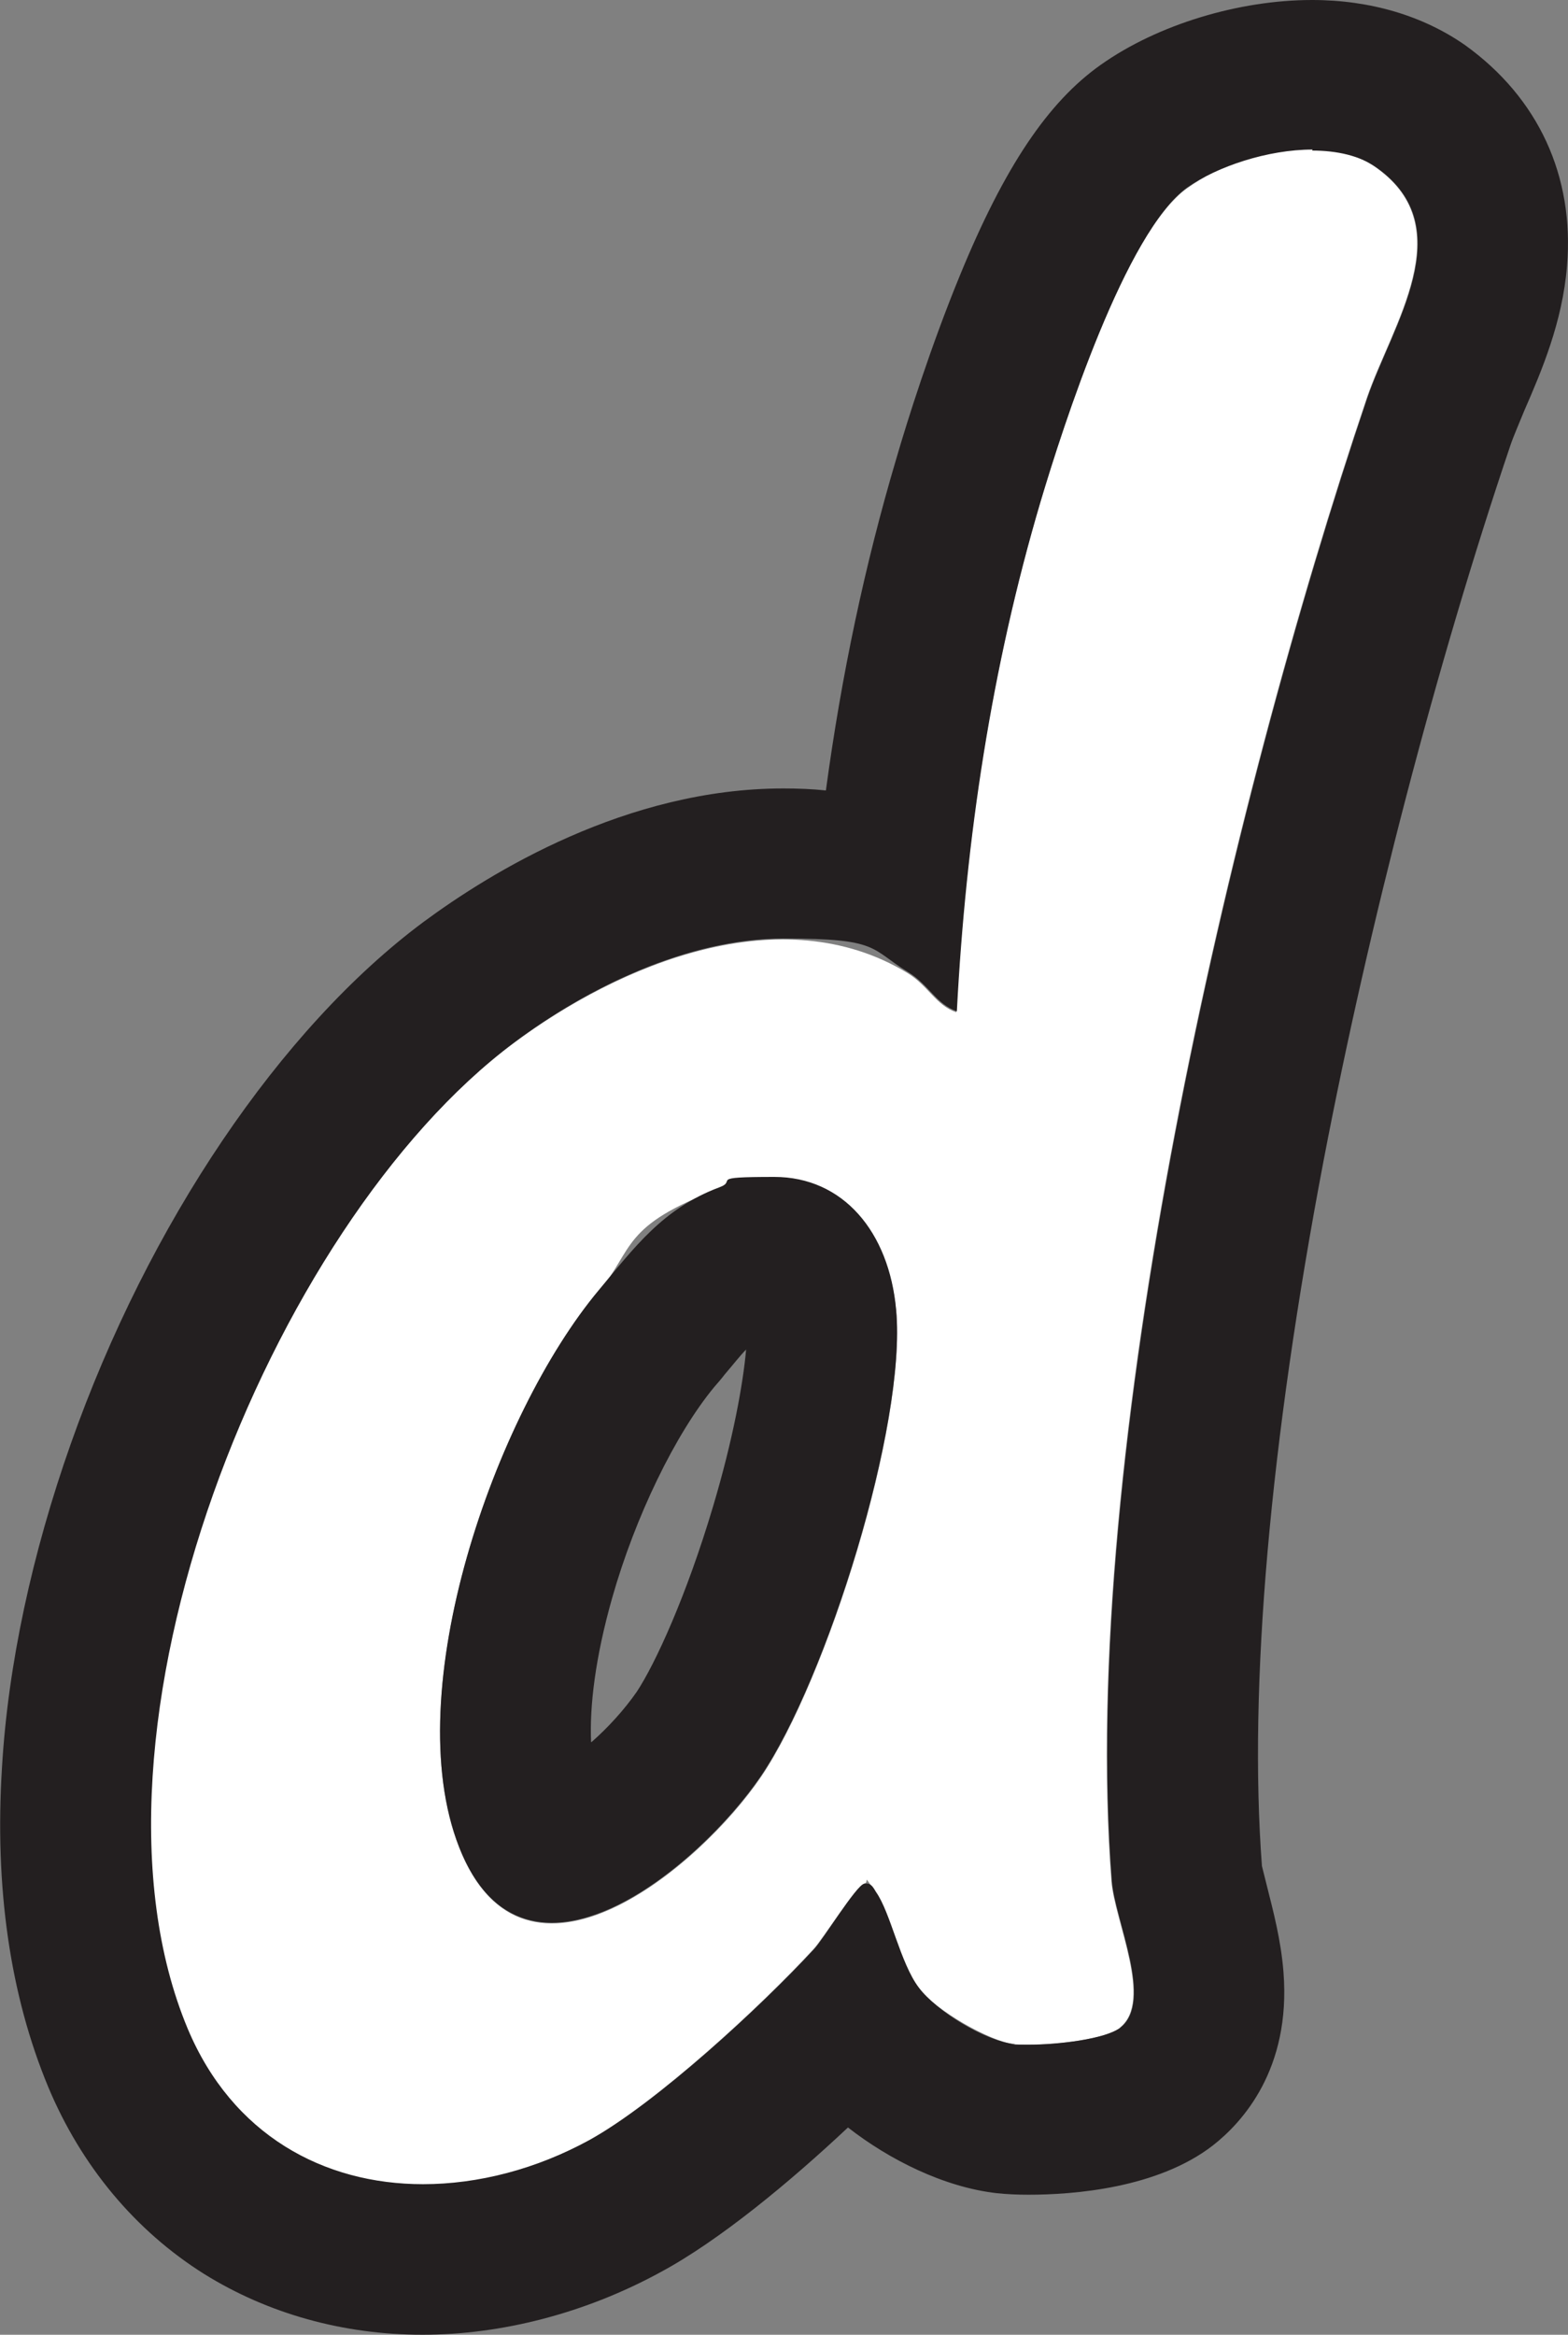
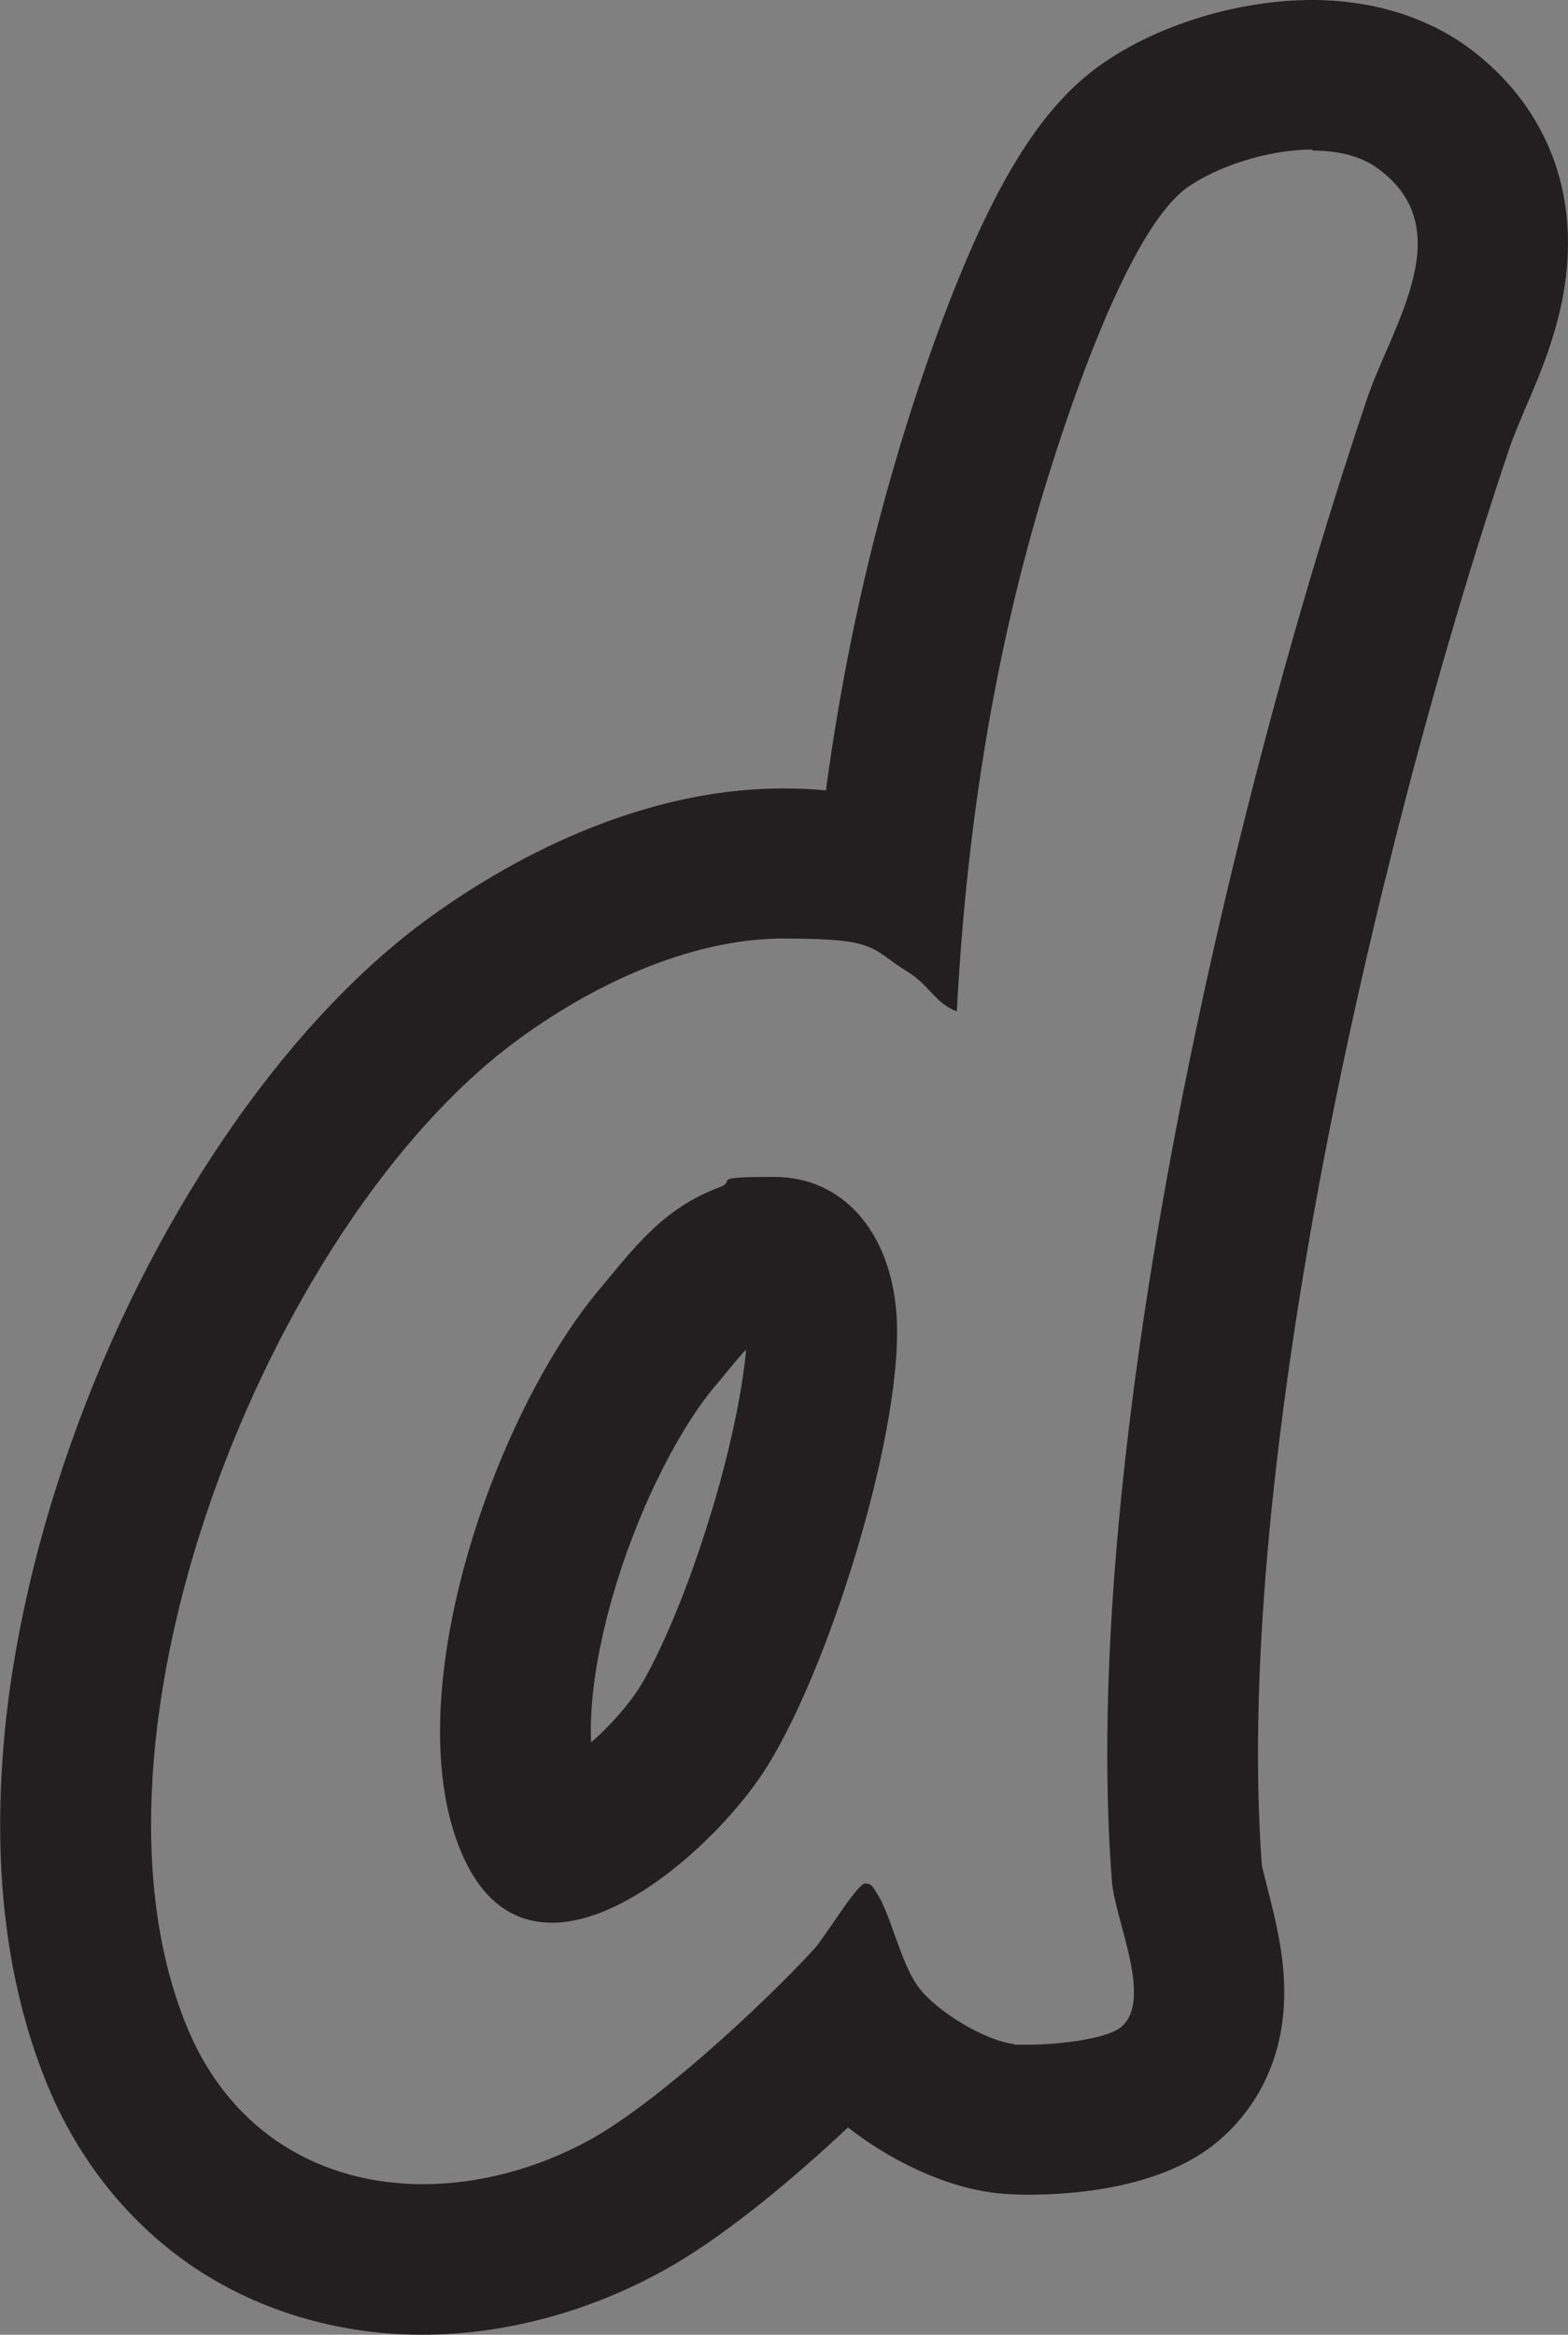
<svg xmlns="http://www.w3.org/2000/svg" id="Layer_1" version="1.1" viewBox="0 0 312.5 465.2">
  <rect x="0" y="0" width="312.5" height="465.2" fill="#808080" stroke="none" />
  <defs>
    <style>
      .st0 {
        fill: #231f20;
      }

      .st1 {
        fill: #fff;
      }
    </style>
  </defs>
-   <path class="st1" d="M223.3,404c-3.6,2.8-16.6,3.8-21.2,3.3s-15.6-6.6-19.1-11.3-5.6-14.9-8.5-19-1-1.9-2.4-1.6-8.2,11.1-10,13c-10.5,11.4-31.4,30.7-44.8,38.1-29.7,16.2-66.3,10.9-80.1-22.1-24.4-58.5,16.3-160.1,65.1-196.5,21.2-15.8,53.5-29.3,78.6-14,4.1,2.5,5.6,6.4,9.7,7.8,1.8-34.5,6.9-68.5,16.7-101.6,4.5-15.1,17-53.9,29.3-62.6s28.3-10.9,37.8-4c16.7,12,3,31.2-2,45.8-27.5,81.4-57.5,210.2-50.9,295.5.6,7.9,8.4,23.9,1.7,29.2ZM119.3,257.2c-20.7,24.8-40,79.8-27.8,110.9,13.1,33.3,48,3.9,60.2-14.1,13-19.2,29-70,26.9-92.8-1.8-19.5-15.7-31.6-35.3-24.3s-16.9,12-24,20.5Z" />
  <path class="st0" d="M261.5,30c4.9,0,9.6,1,13,3.5,16.7,12,3,31.2-2,45.8-27.5,81.4-57.5,210.2-50.9,295.5.6,7.9,8.4,23.9,1.7,29.2-3,2.3-12.5,3.4-18.2,3.4s-2.2,0-2.9-.1c-6-.7-15.6-6.6-19.1-11.3-3.7-4.9-5.6-14.9-8.5-19-.5-.8-.9-1.7-1.9-1.7s-.3,0-.4,0c-1.7.4-8.2,11.1-10,13-10.5,11.4-31.4,30.7-44.8,38.1-10.6,5.8-22.2,8.8-33.2,8.8-19.8,0-38-9.8-46.9-31-24.4-58.5,16.3-160.1,65.1-196.5,14.6-10.9,34.5-20.7,53.7-20.7s17.1,2,24.8,6.7c4.1,2.5,5.6,6.4,9.7,7.8,1.8-34.5,6.9-68.5,16.7-101.6,4.5-15.1,17-53.9,29.3-62.6,5.9-4.1,15.9-7.5,24.9-7.5M110,383.1c15.2,0,33.5-17.2,41.7-29.3,13-19.2,29-70,26.9-92.8-1.4-15.6-10.6-26.5-24.3-26.5s-7.1.7-11,2.1c-11.2,4.2-16.9,12-24,20.5-20.7,24.8-40,79.8-27.8,110.9,4.3,11,11,15.1,18.5,15.1M261.5,0h0c-14.6,0-30.8,4.9-42.1,12.9-10.5,7.4-19.2,20.3-28.1,42-5.8,14.1-10.5,29-12.7,36.6-6.2,20.9-10.9,43-14,66-2.8-.3-5.6-.4-8.5-.4-31.2,0-58.3,16.7-71.7,26.6-28.5,21.2-54.8,60.1-70.3,104-7.7,21.8-12.5,44-13.7,64.4-1.5,24,1.6,45.4,9.2,63.7,6.6,15.8,17.4,28.7,31.1,37.3,12.7,7.9,27.7,12.1,43.5,12.1s32.5-4.3,47.5-12.5c11.7-6.3,25.8-18,37.3-28.8,8.2,6.4,19.1,11.9,29.7,13.1,1.9.2,4,.3,6.3.3,9,0,25.7-1.3,36.7-9.8,5.9-4.6,15.6-15.2,14.1-34.5-.5-6.5-2.1-12.4-3.3-17.2-.3-1.3-.8-3.1-1-4-2.7-35.8,1.6-84.4,12.3-140.6,9-47,22.5-98.9,37.2-142.4.6-1.8,1.7-4.3,2.8-7,3.4-7.8,7.6-17.6,8.5-28.8,1.5-17.9-5.7-33.5-20.3-44C283.7,3.2,273.2,0,261.5,0h0ZM117.8,347.1c-.3-7.1.8-16.7,4.2-28.7,4.6-16.2,12.6-32.7,20.4-42.1.7-.8,1.4-1.6,2-2.4,1.8-2.1,3.1-3.8,4.3-5-.6,6.8-2.6,17.9-6.6,31.3-5.3,17.8-11.5,31.3-15.2,36.9-2.5,3.6-5.8,7.2-9,10h0Z" />
</svg>